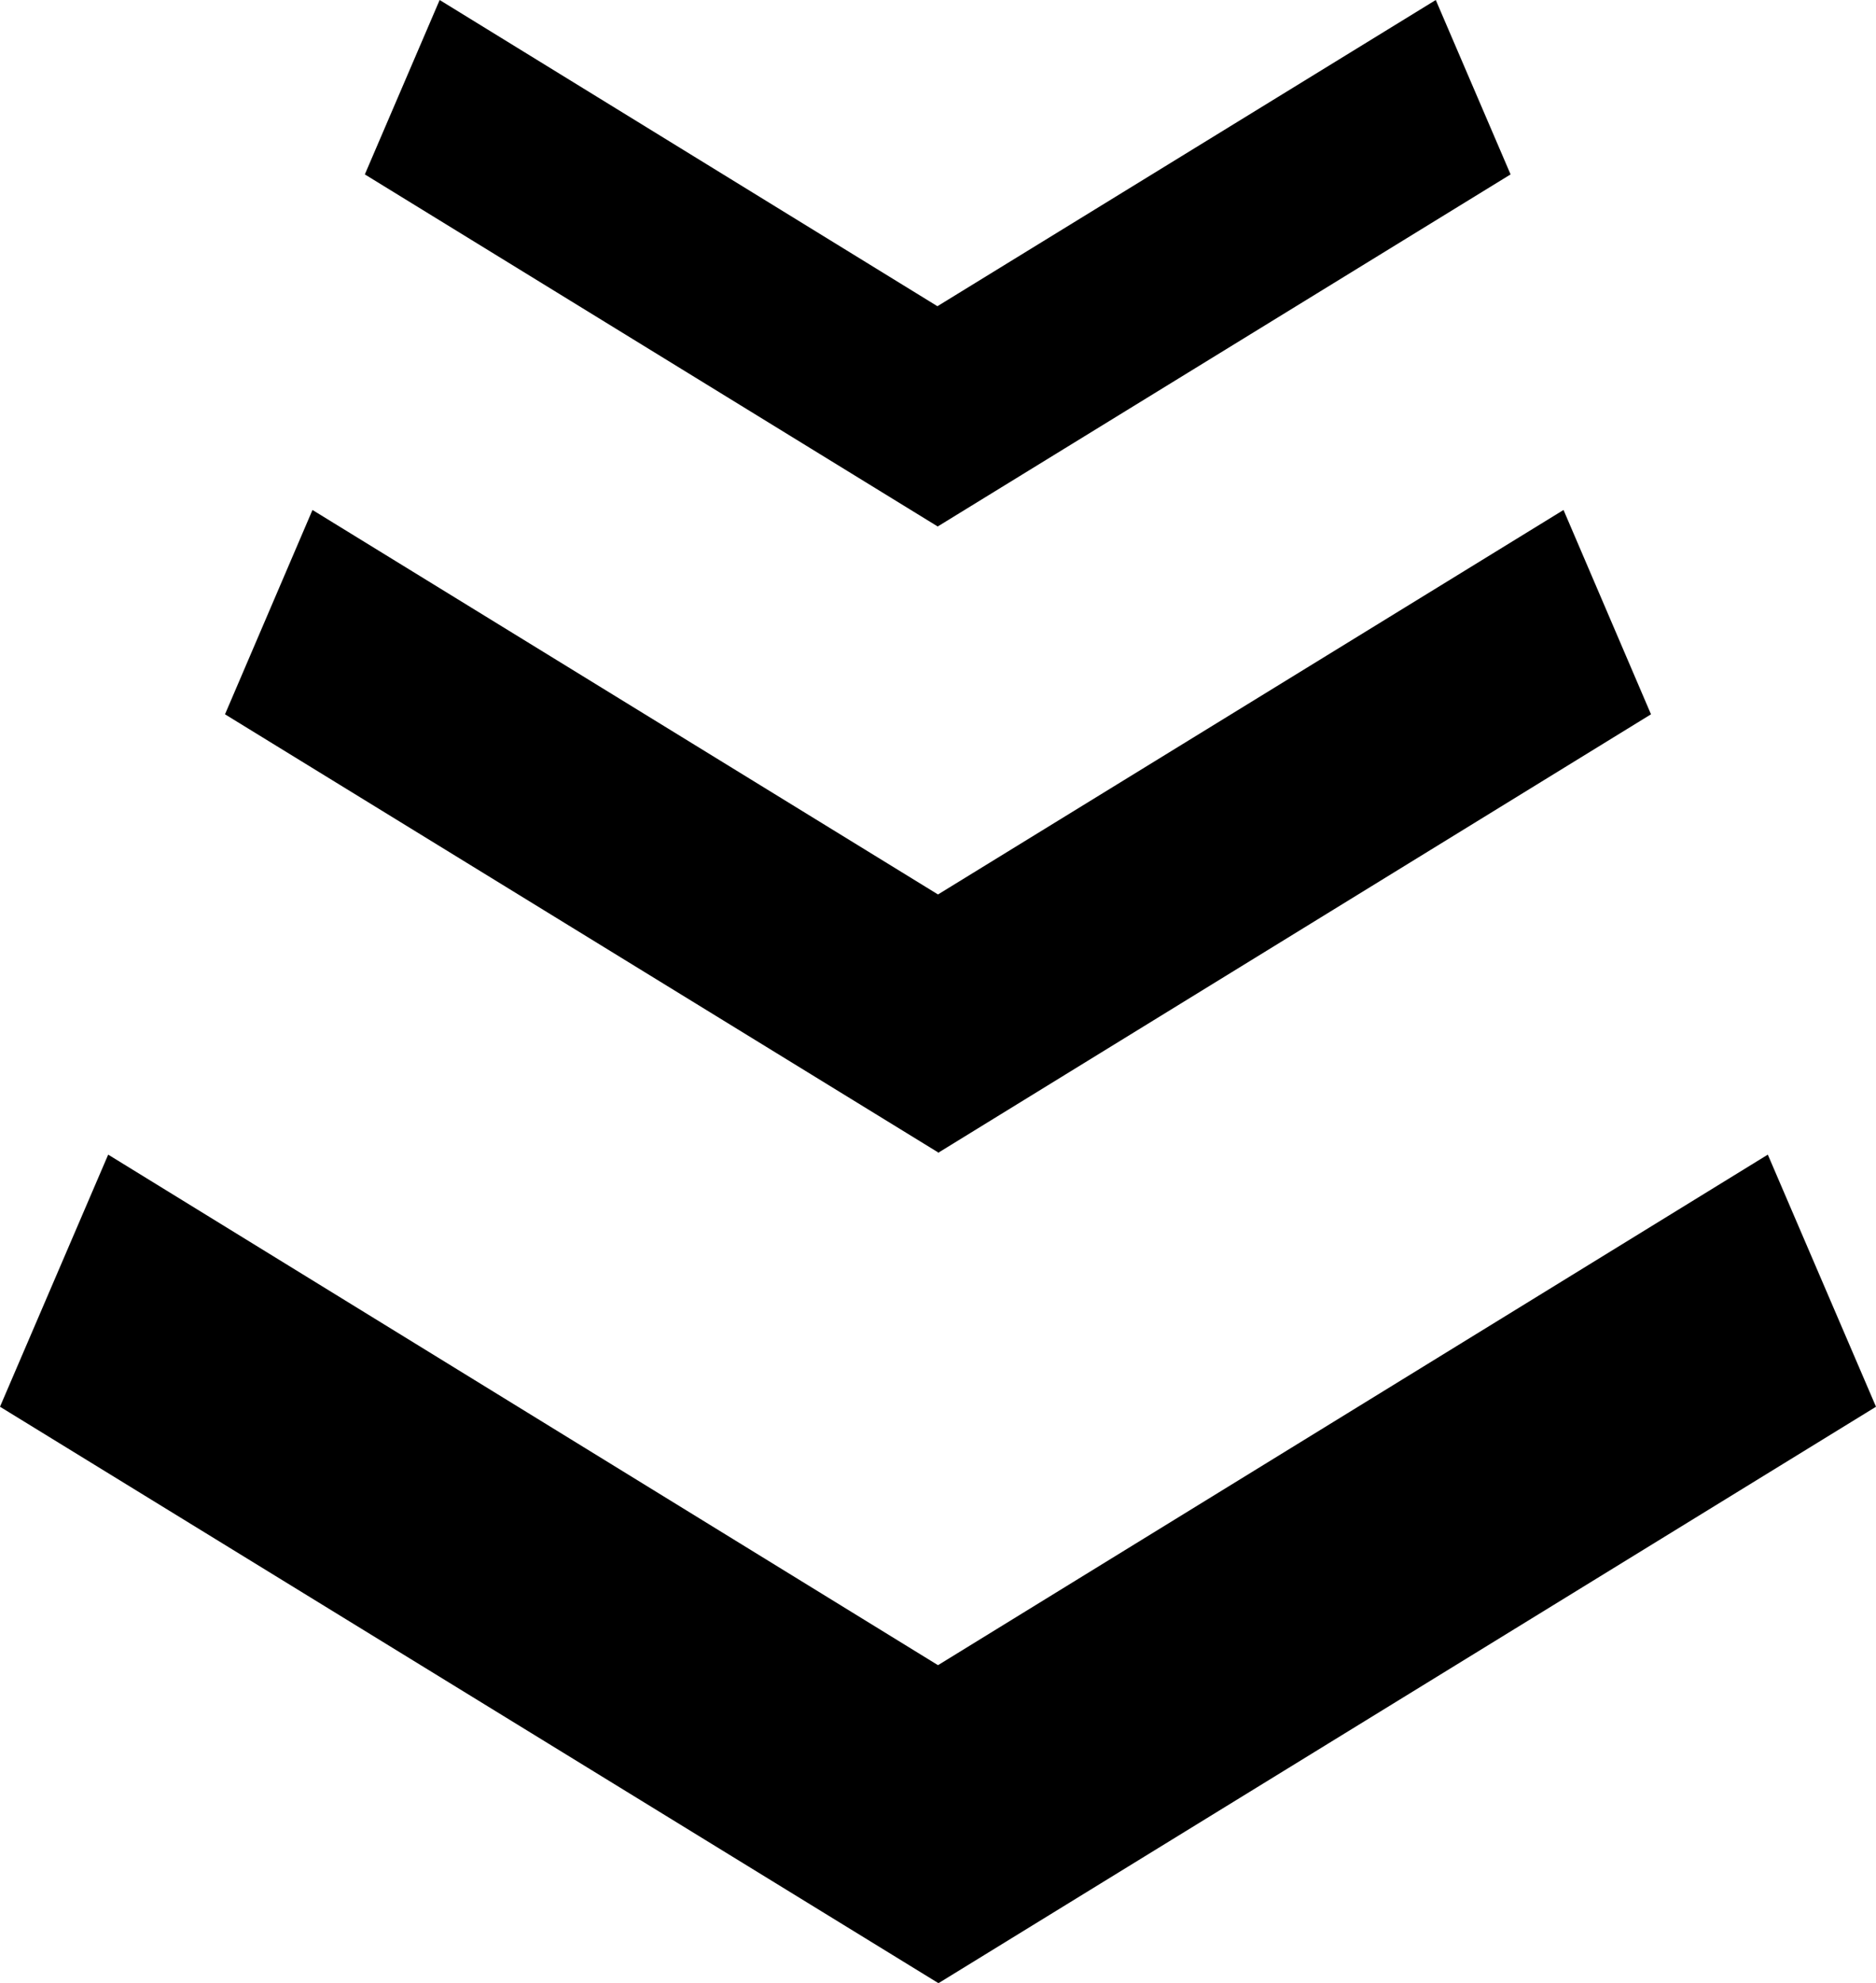
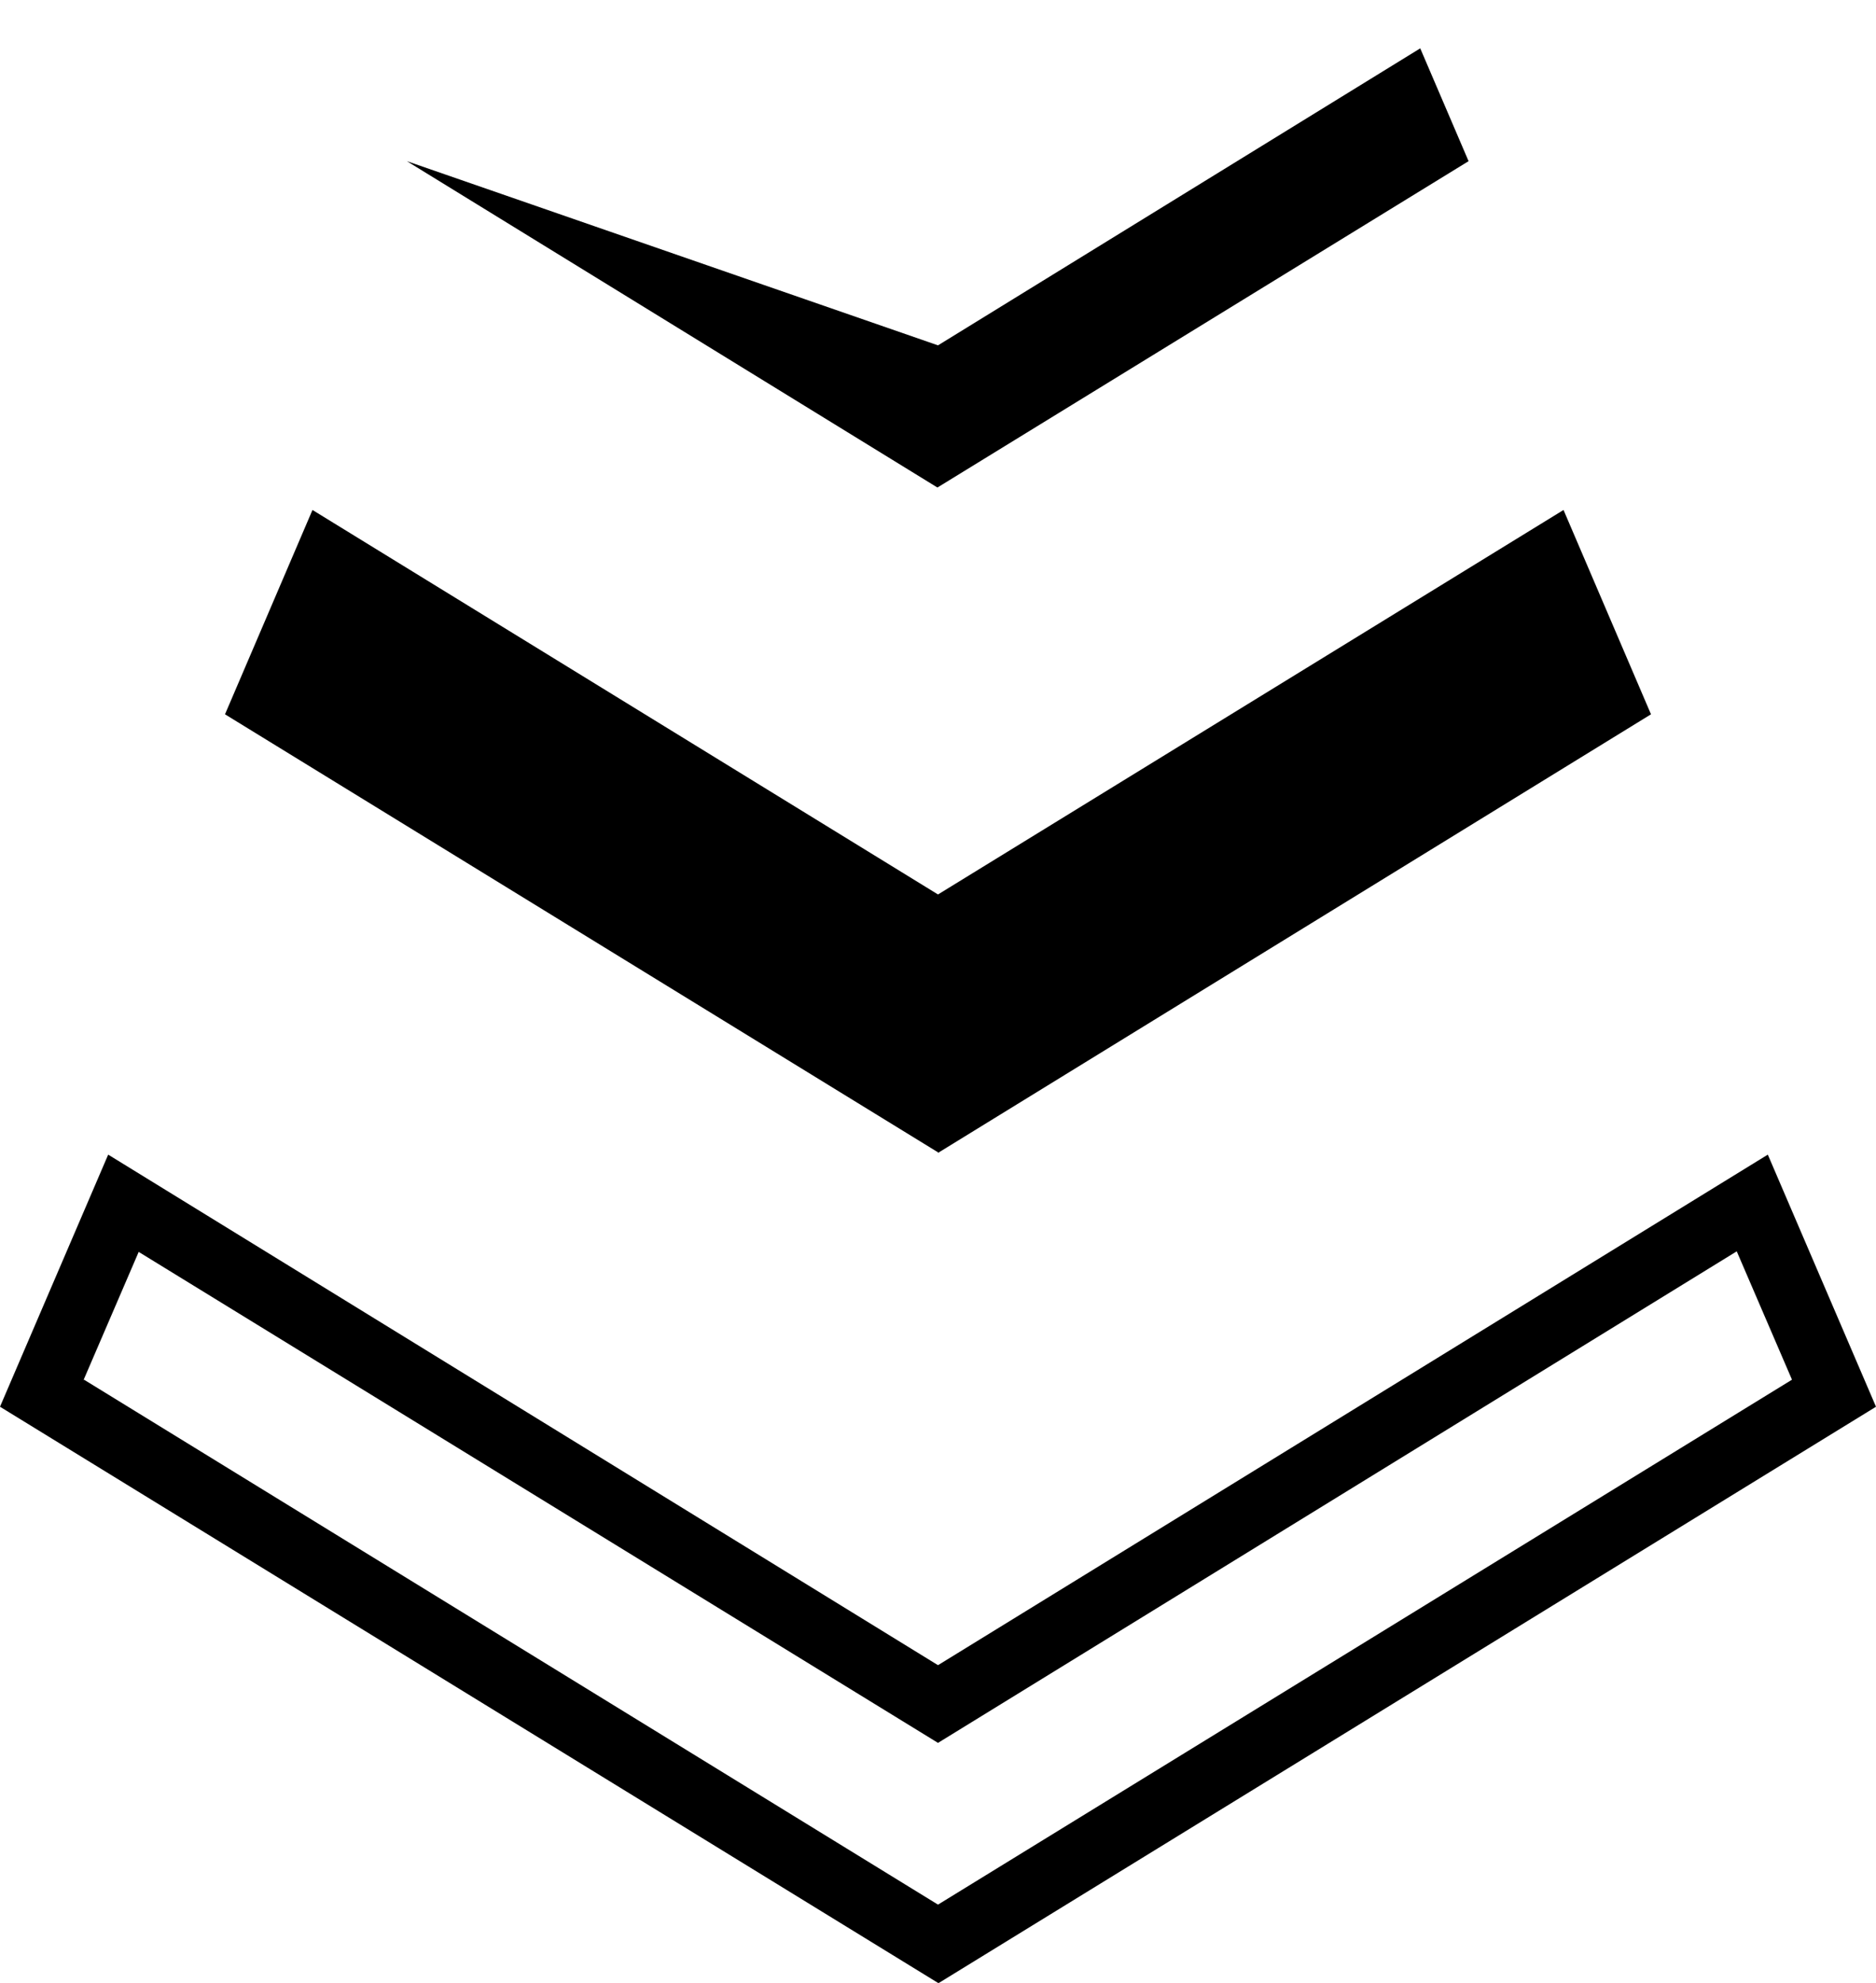
<svg xmlns="http://www.w3.org/2000/svg" id="_レイヤー_2" data-name="レイヤー 2" viewBox="0 0 32.6 34.45">
  <g id="_デザイン" data-name="デザイン">
    <g>
      <g>
-         <path d="M16.3,6L24.68.84l.84,1.96-9.23,5.67L7.07,2.8l.84-1.96,8.39,5.16Z" />
-         <path d="M16.3,9.15L6.34,3.03l1.3-3.03,8.65,5.32L24.95,0l1.3,3.03-9.96,6.12ZM7.8,2.57l8.5,5.22,8.5-5.22-.38-.88-8.12,4.99L8.18,1.69l-.38.88Z" />
+         <path d="M16.3,6L24.68.84l.84,1.96-9.23,5.67L7.07,2.8Z" />
      </g>
      <g>
        <path d="M16.3,16.22l10.6-6.52,1.06,2.47-11.66,7.17-11.66-7.17,1.06-2.47,10.6,6.52Z" />
        <path d="M16.3,20.02L3.91,12.41l1.52-3.55,10.87,6.68,10.87-6.68,1.52,3.55-12.39,7.62ZM5.37,11.95l10.93,6.72,10.93-6.72-.6-1.4-10.33,6.35-10.33-6.35-.6,1.4Z" />
      </g>
      <g>
-         <path d="M16.3,29.61l14.15-8.7,1.42,3.3-15.57,9.57L.73,24.2l1.42-3.3,14.15,8.7Z" />
        <path d="M16.3,34.45L0,24.44l1.88-4.38,14.42,8.87,14.42-8.87,1.88,4.38-16.3,10.02ZM1.46,23.97l14.84,9.12,14.84-9.12-.96-2.23-13.88,8.54L2.41,21.75l-.96,2.23Z" />
      </g>
    </g>
  </g>
</svg>